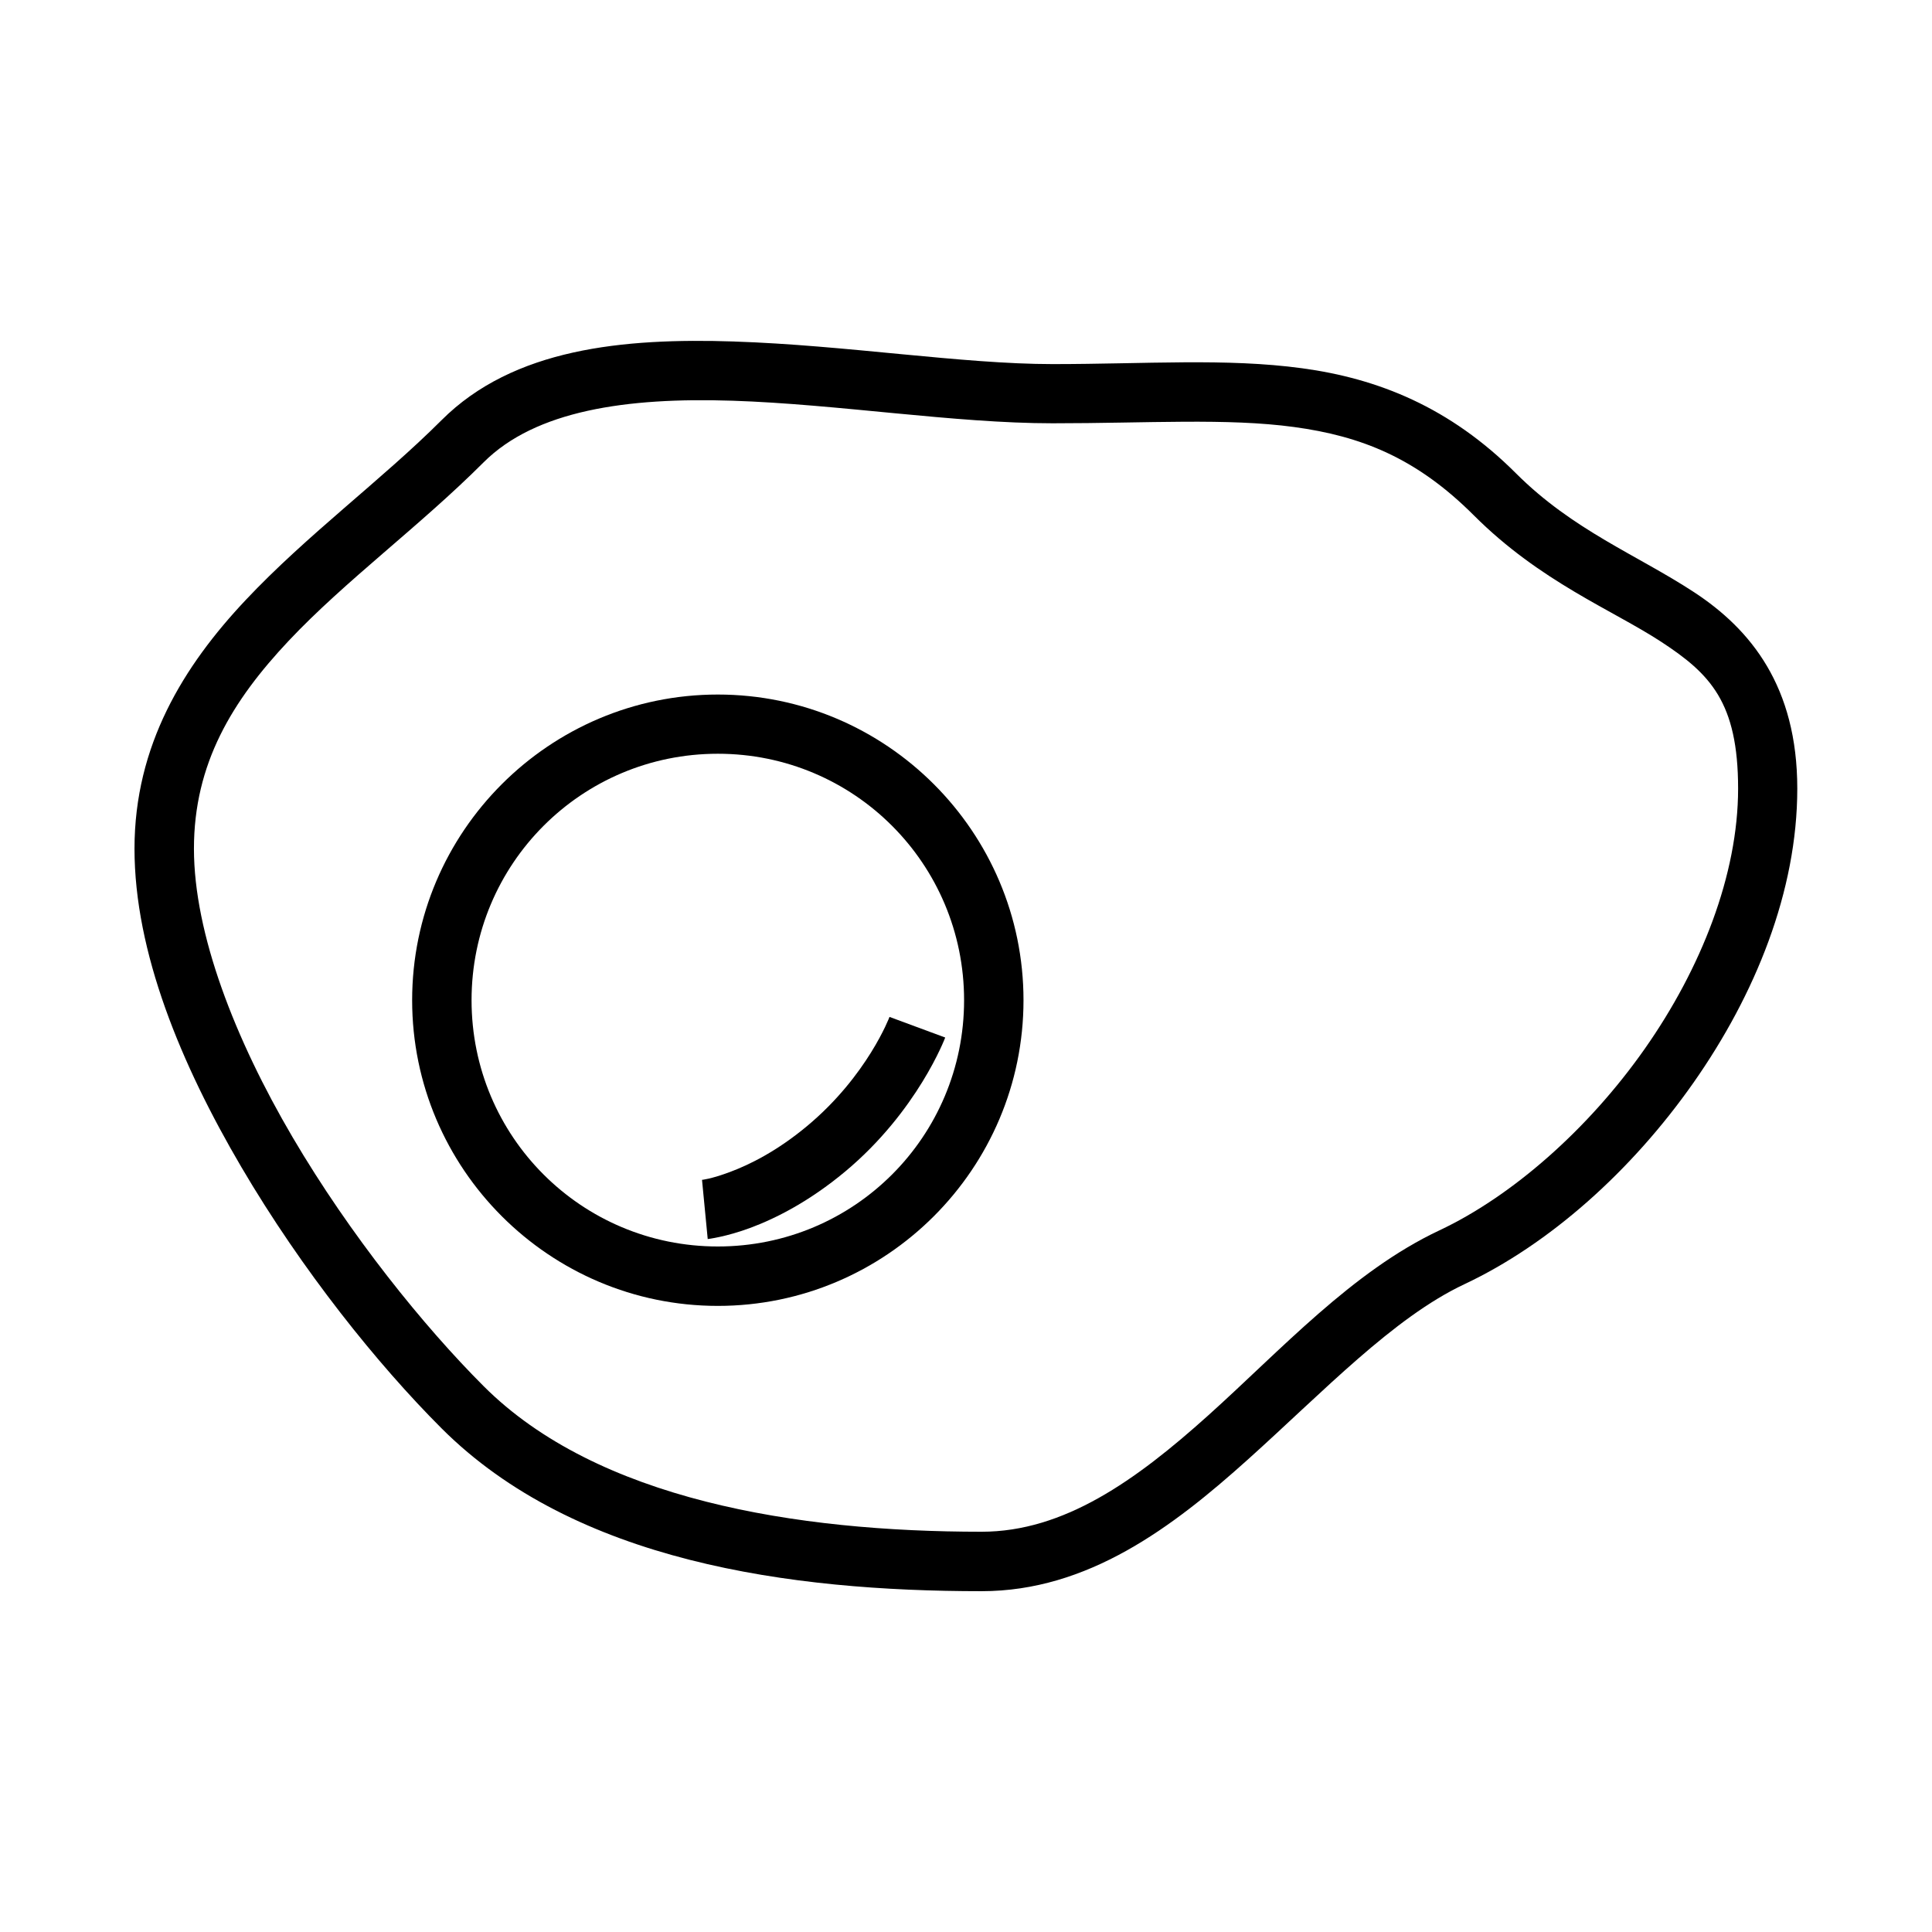
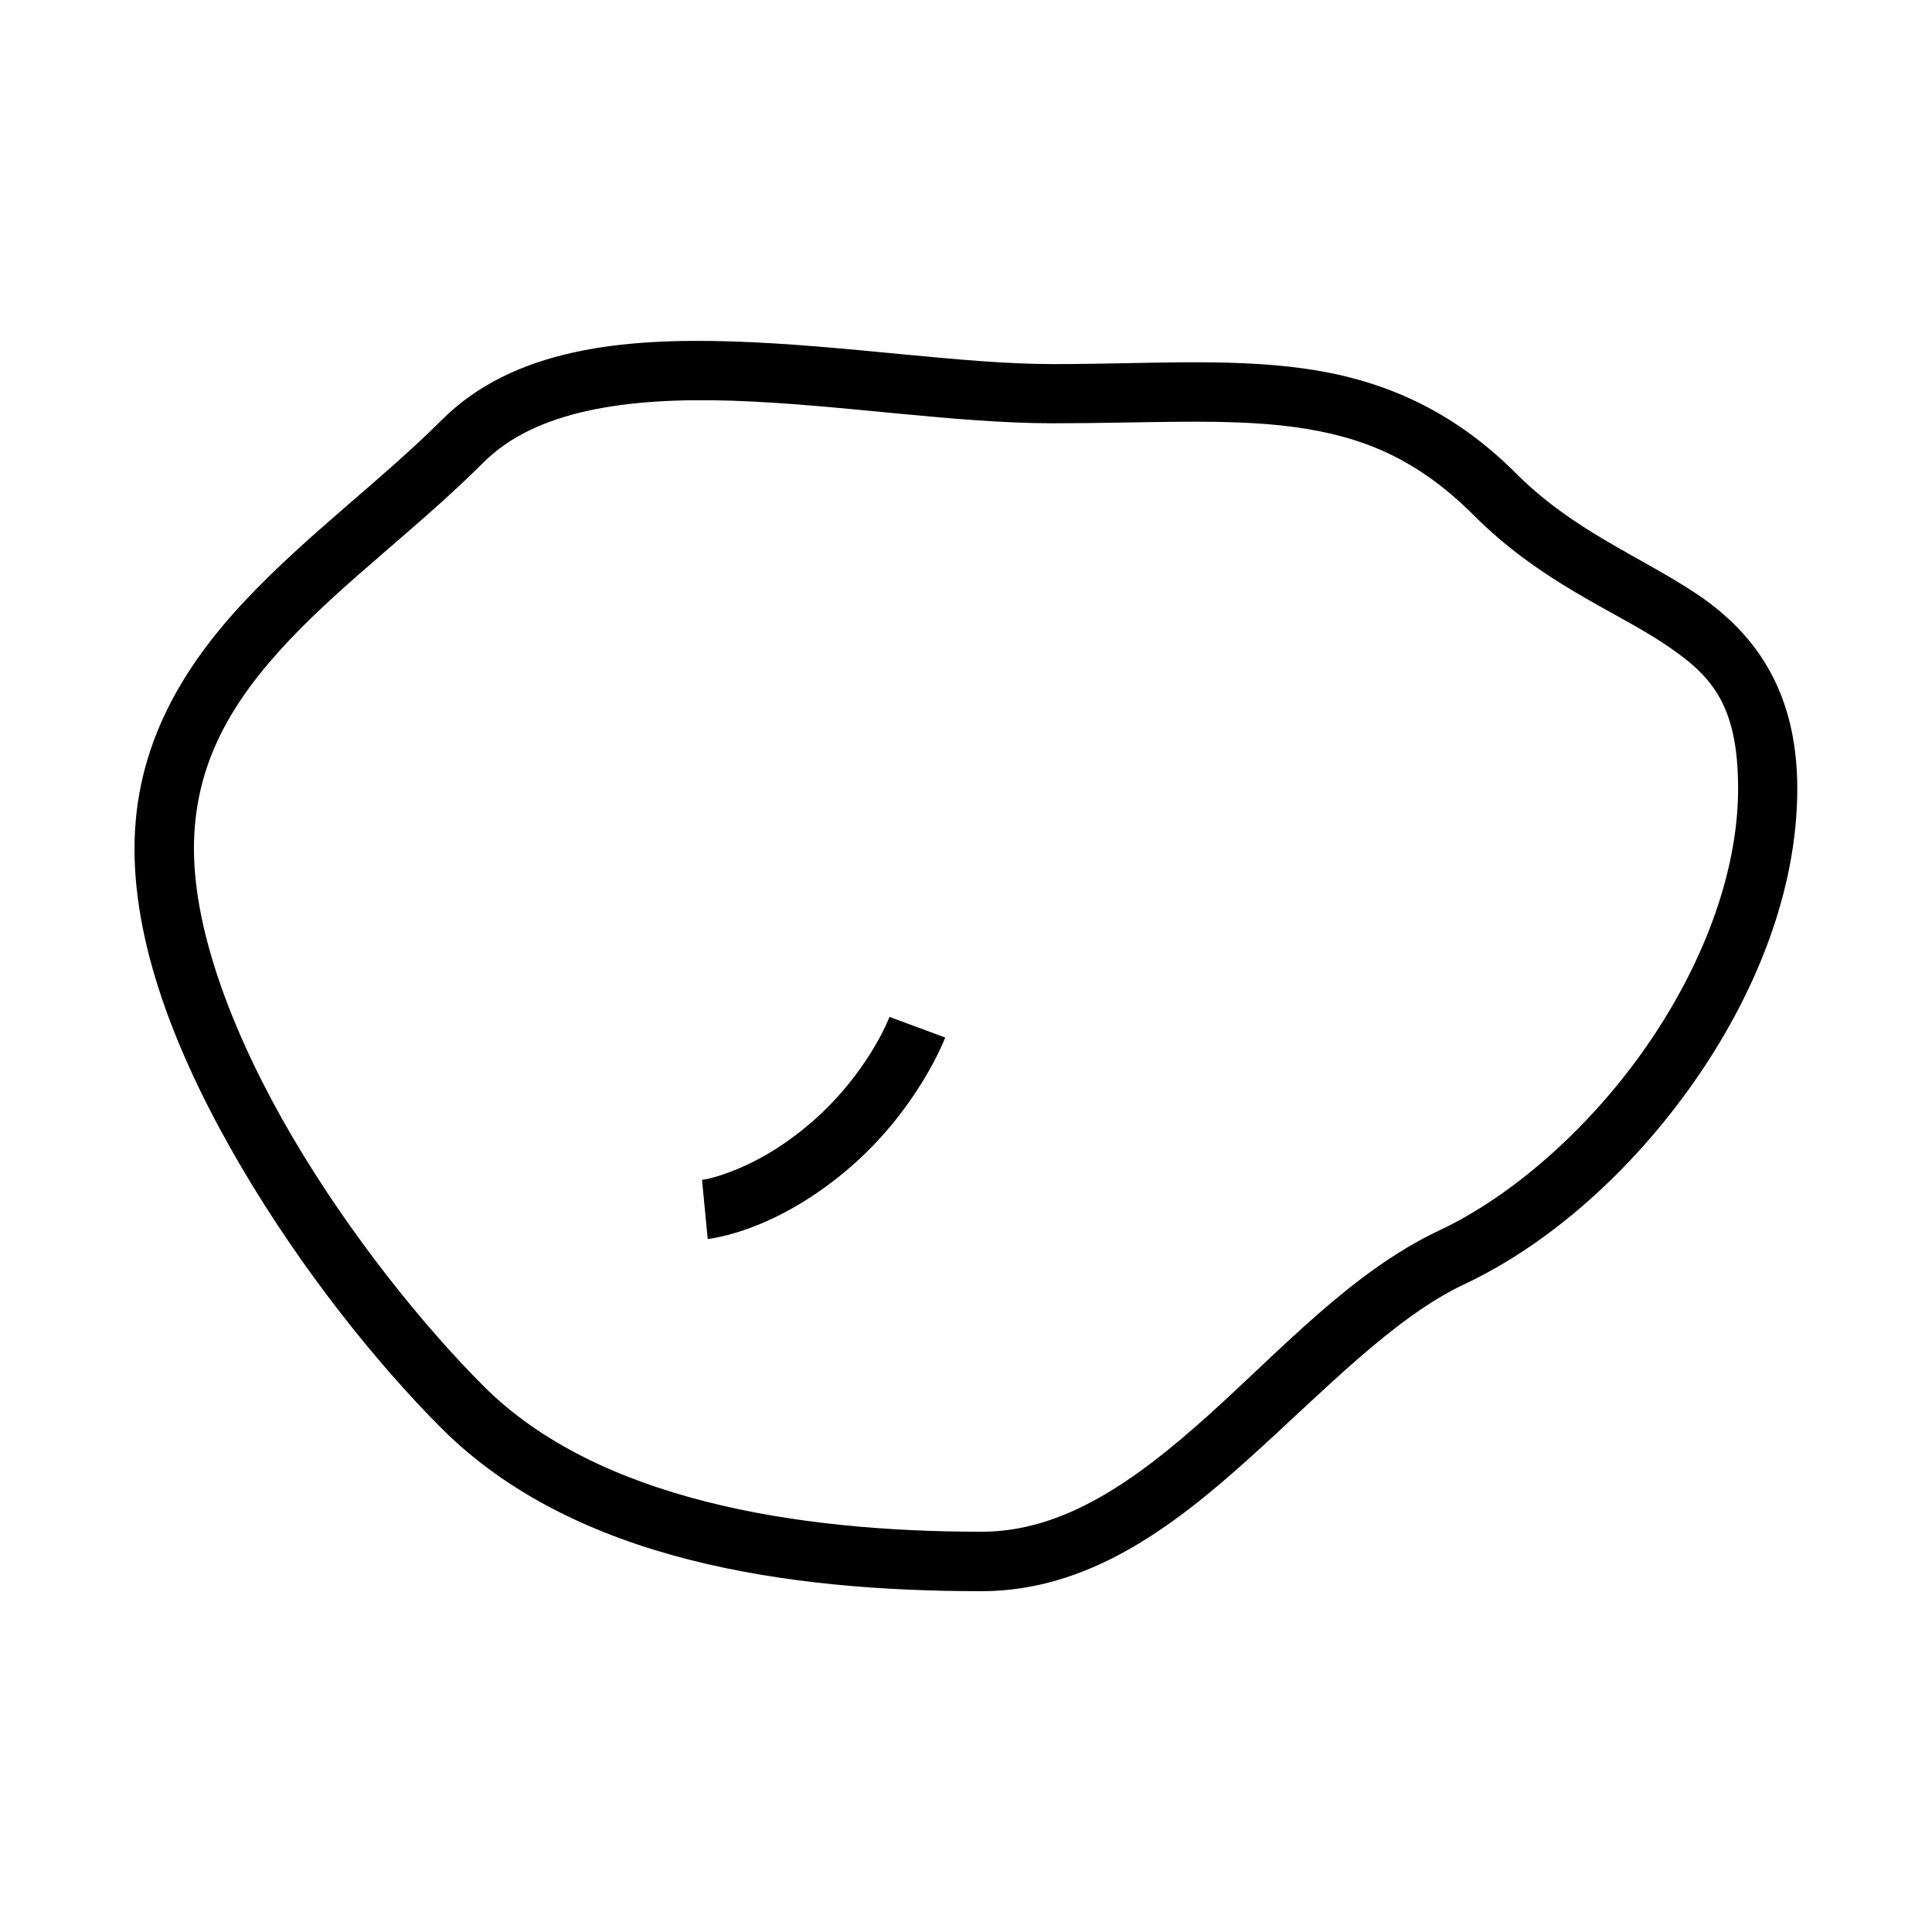
<svg xmlns="http://www.w3.org/2000/svg" fill="#000000" width="800px" height="800px" version="1.1" viewBox="144 144 512 512">
  <g>
    <path d="m338.58 234.5c-29.488-0.969-58.547 1.828-77.578 20.863-15.781 15.781-35.586 30.316-51.953 47.711-16.367 17.395-29.406 38.418-29.406 65.84s12.297 57.098 28.359 84.438c16.062 27.34 36.082 52.238 52.996 69.152 35.402 35.402 92.293 43.176 143.13 43.176 28.188 0 50.57-16.914 70.605-34.926 20.039-18.012 38.508-37.559 57.355-46.43 22.523-10.598 44.258-29.98 60.668-53.348 16.41-23.367 27.543-50.793 27.543-77.984 0-27.066-12.328-42.215-27.371-52.066-15.043-9.852-32.062-16.371-47.184-31.496-17.527-17.527-36.52-25.102-56.66-27.836-20.141-2.734-41.457-1.105-66.133-1.105-23.934 0-54.891-5.019-84.375-5.984zm-0.523 15.691c28.02 0.918 58.852 5.984 84.902 5.984 25.312 0 46.203-1.426 63.98 0.988 17.777 2.414 32.422 8.188 47.652 23.418 17.633 17.633 36.77 25.07 49.684 33.531 12.918 8.461 20.34 15.961 20.34 38.875 0 22.793-9.77 47.641-24.754 68.98-14.984 21.336-35.172 39.047-54.453 48.117-23.066 10.855-41.891 31.641-61.191 48.988-19.297 17.348-38.289 30.855-60.086 30.855-49.133 0-101.86-8.473-131.97-38.586-15.84-15.84-35.348-39.969-50.617-65.957-15.266-25.988-26.148-53.914-26.148-76.473 0-22.562 10.141-39.188 25.105-55.09s34.688-30.328 51.66-47.301c13.723-13.723 37.879-17.25 65.898-16.328z" />
-     <path d="m334.23 328.06c-44.648 0-81.008 36.359-81.008 81.008 0 44.648 36.359 81.008 81.008 81.008 44.648 0 81.008-36.359 81.008-81.008 0-44.648-36.359-81.008-81.008-81.008zm0 15.691c36.137 0 65.262 29.18 65.262 65.316 0 36.137-29.121 65.262-65.262 65.262-36.137 0-65.262-29.121-65.262-65.262 0-36.137 29.121-65.316 65.262-65.316z" />
    <path d="m379.73 413.49s-5.828 15.559-21.793 28.883c-8.066 6.734-15.355 10.297-20.457 12.203-5.102 1.91-7.438 2.094-7.438 2.094l1.512 15.691s4.856-0.555 11.449-3.023 15.465-6.93 24.988-14.875c19.215-16.035 26.5-35.508 26.5-35.508l-14.762-5.461z" />
  </g>
</svg>